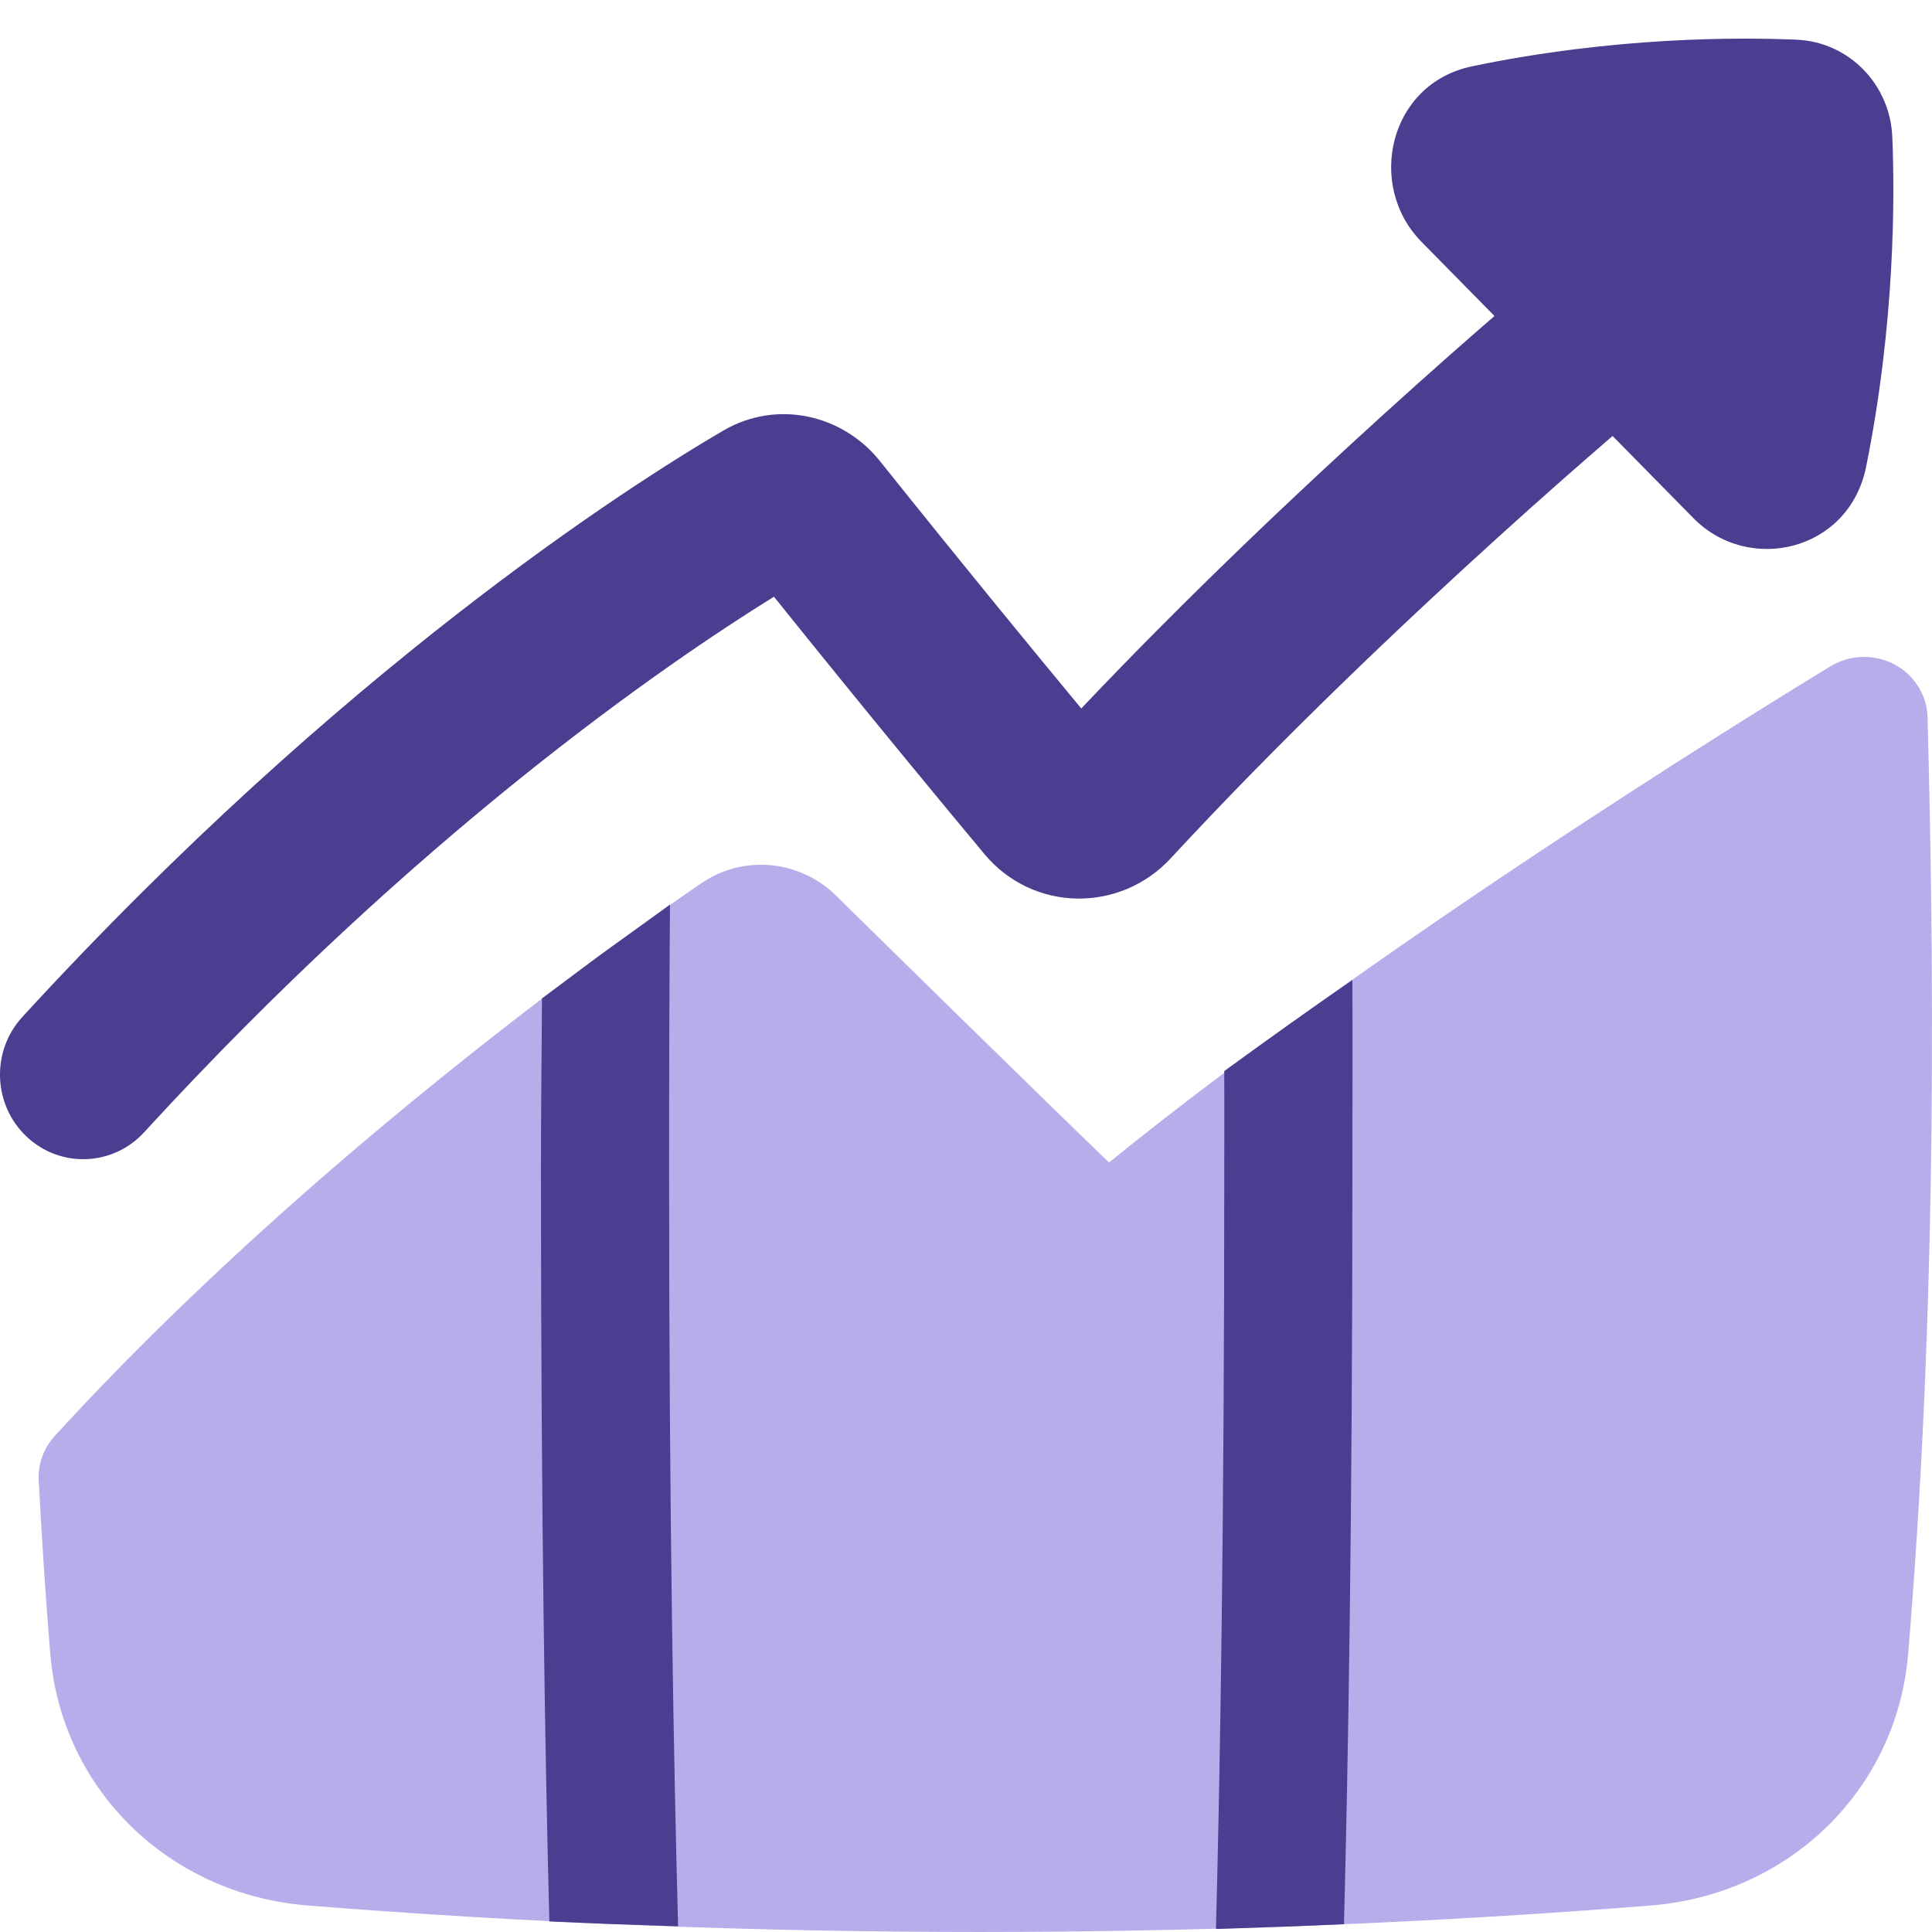
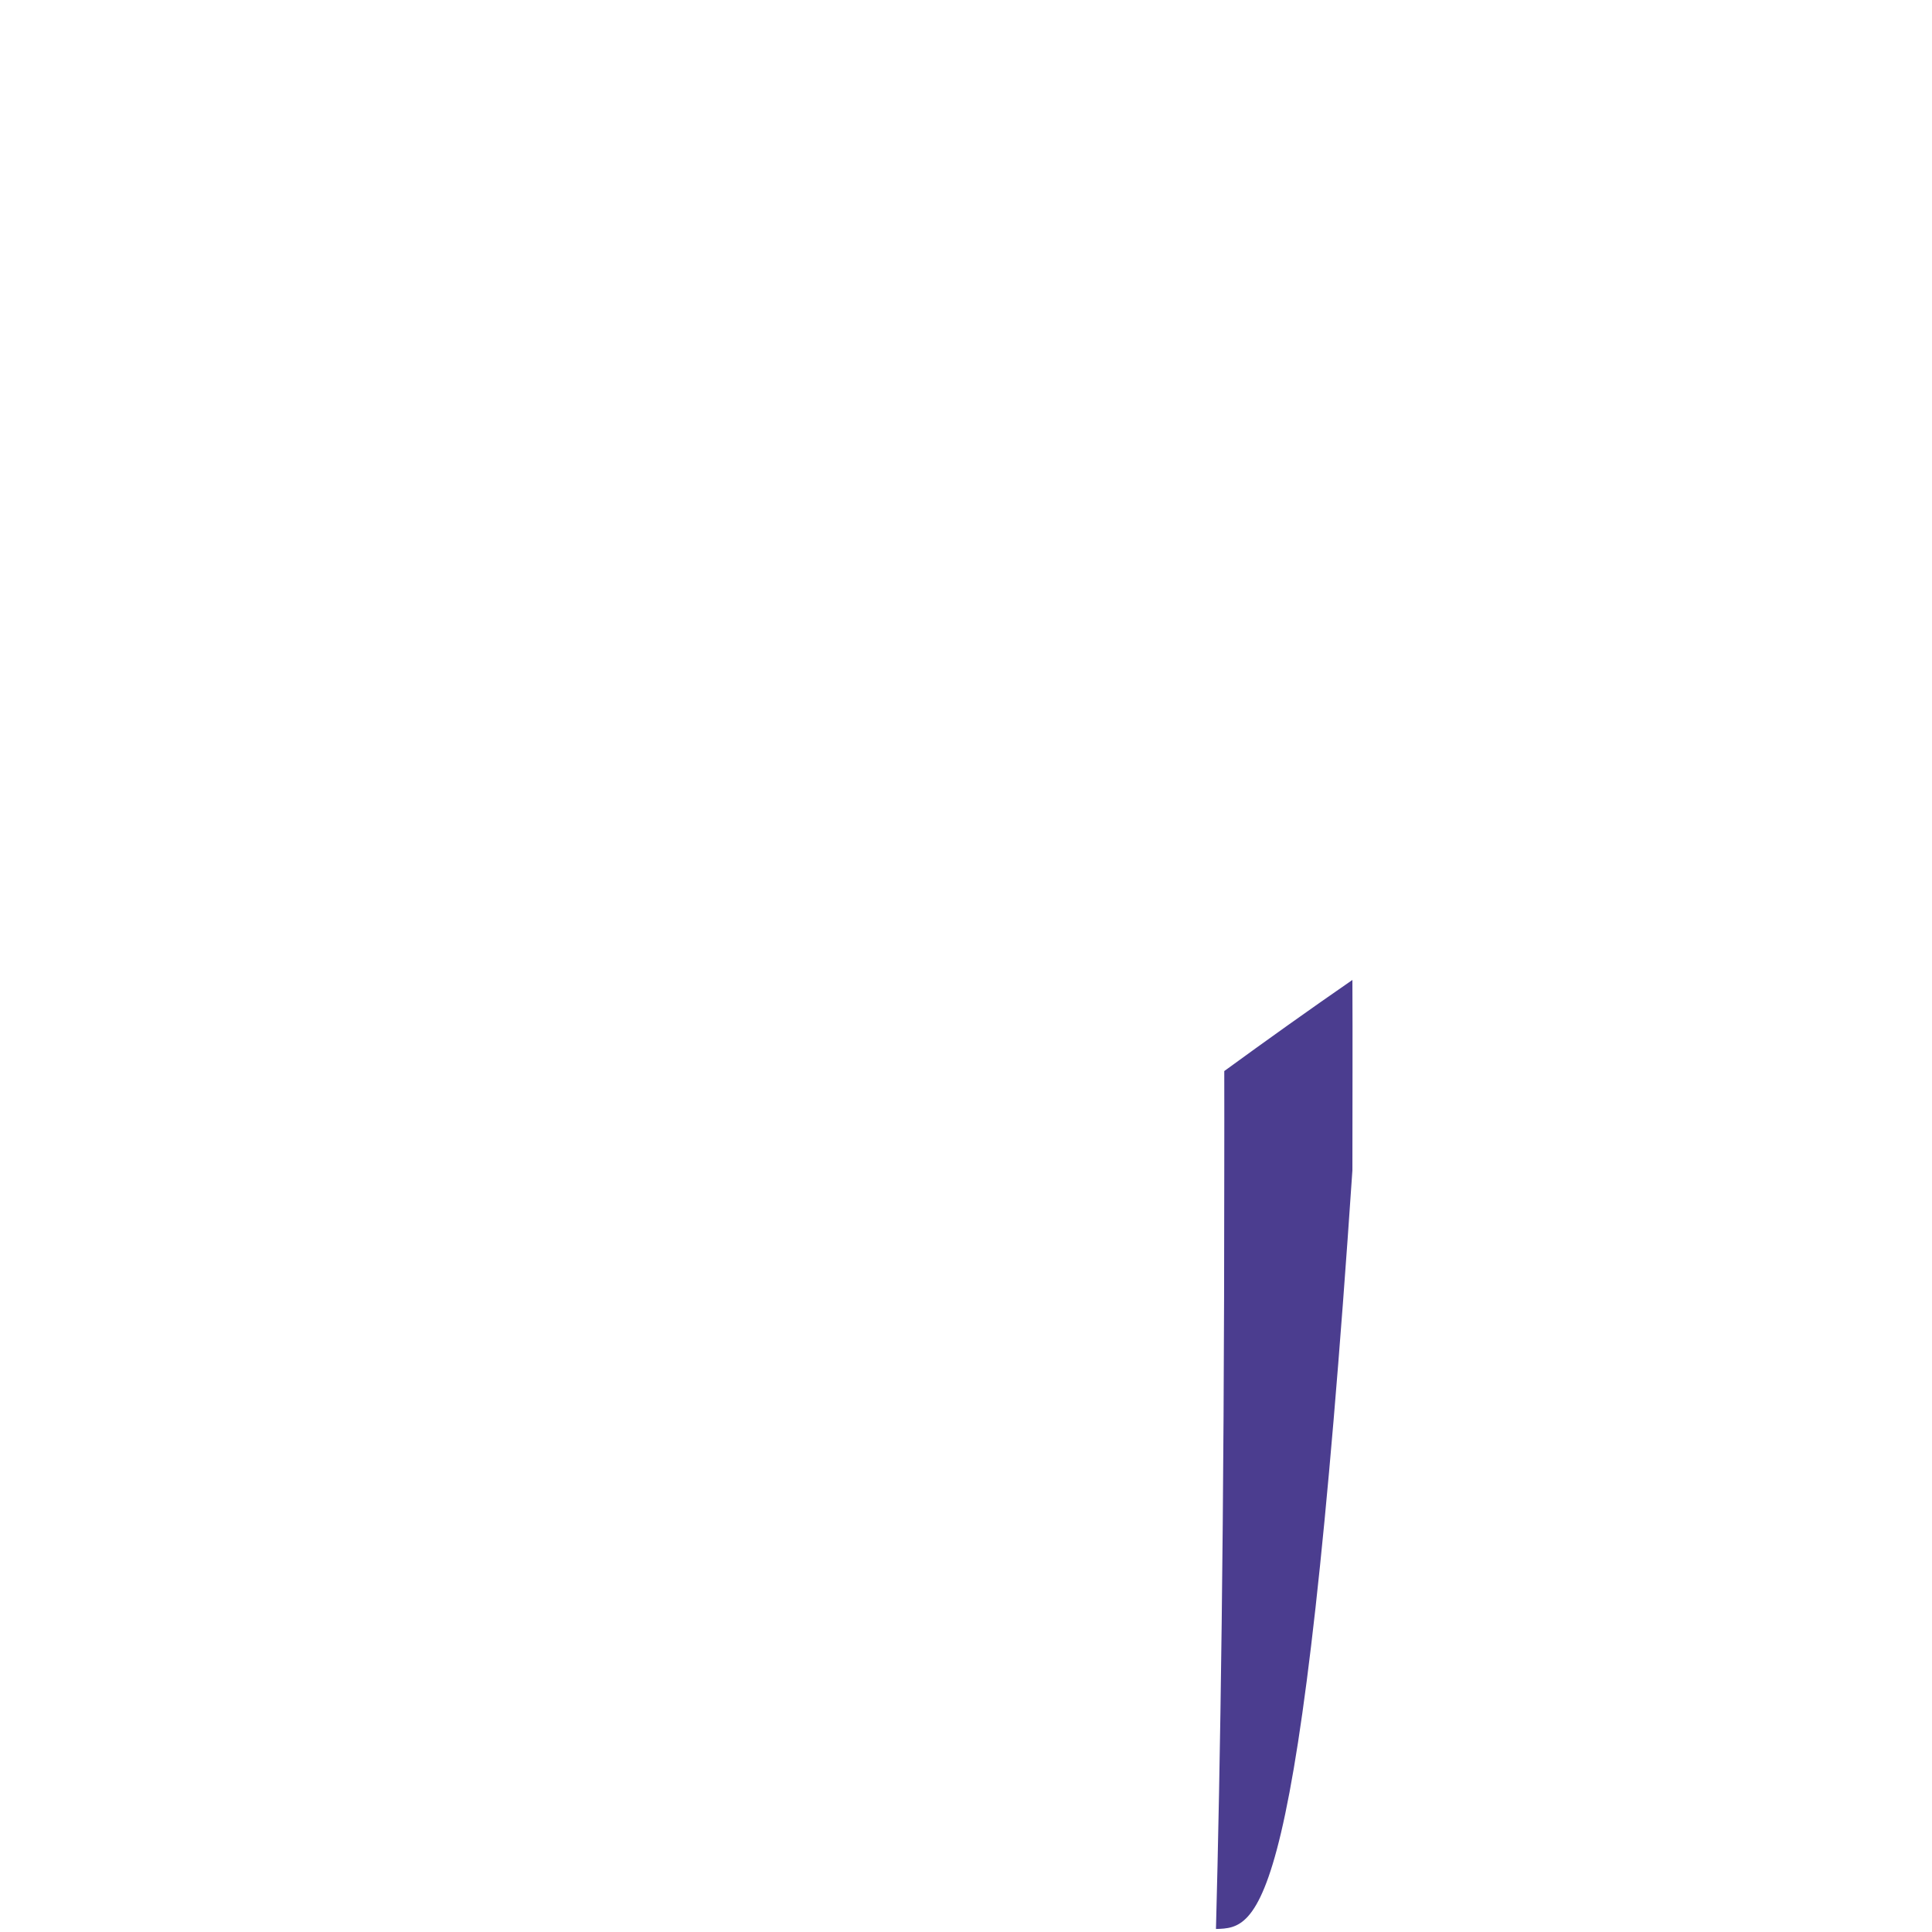
<svg xmlns="http://www.w3.org/2000/svg" width="50px" height="50px" viewBox="0 0 50 50" version="1.1">
  <title>icons/growth-beta</title>
  <g id="icons/growth-beta" stroke="none" stroke-width="1" fill="none" fill-rule="evenodd">
    <g id="Group" transform="translate(0, 1)">
-       <path d="M46.491,0.027 C44.966,-0.038 41.754,-0.046 38.097,0.716 C35.939,1.166 35.355,3.801 36.785,5.255 L38.677,7.178 C37.951,7.807 36.984,8.657 35.866,9.671 C33.617,11.709 30.741,14.423 27.983,17.335 C26.755,15.854 24.899,13.592 22.769,10.929 C21.821,9.742 20.12,9.321 18.707,10.15 C16.263,11.583 8.835,16.318 0.578,25.319 C-0.233,26.203 -0.185,27.588 0.685,28.412 C1.555,29.236 2.918,29.188 3.729,28.304 C10.807,20.587 17.214,16.188 20.03,14.443 C22.431,17.433 24.425,19.842 25.472,21.098 C26.742,22.621 28.995,22.621 30.296,21.215 C33.177,18.101 36.31,15.134 38.733,12.937 C39.942,11.842 40.969,10.942 41.692,10.319 C41.706,10.307 41.72,10.295 41.733,10.283 L43.828,12.412 C45.259,13.866 47.852,13.272 48.295,11.08 C49.045,7.364 49.037,4.099 48.973,2.549 C48.917,1.175 47.843,0.084 46.491,0.027 Z" id="Union" fill="#4B3D8F" fill-rule="nonzero" />
-       <path d="M49.024,16.193 C49.541,16.466 49.87,16.988 49.885,17.562 C50.101,25.61 50.054,33.727 49.383,41.8 C49.09,45.316 46.312,48.03 42.712,48.315 C31.212,49.228 19.472,49.228 7.972,48.315 C4.372,48.03 1.594,45.316 1.301,41.8 C1.199,40.564 1.094,39.074 1.002,37.313 C0.98,36.891 1.129,36.478 1.417,36.163 C5.105,32.128 9.301,28.546 12.558,25.983 C14.191,24.698 15.595,23.663 16.594,22.947 C17.093,22.589 17.492,22.311 17.767,22.121 C17.904,22.026 18.011,21.953 18.084,21.904 L18.168,21.847 L18.191,21.831 L18.2,21.825 C18.21,21.819 18.22,21.812 18.23,21.806 C19.344,21.097 20.767,21.305 21.646,22.188 L22.602,23.127 C23.189,23.704 23.986,24.486 24.827,25.31 C26.28,26.732 27.85,28.266 28.702,29.085 C32.421,26.064 37.006,22.905 40.682,20.488 C42.587,19.235 44.259,18.174 45.456,17.427 C46.054,17.053 46.533,16.757 46.864,16.554 C47.029,16.452 47.158,16.374 47.245,16.321 L47.344,16.261 L47.379,16.24 C47.379,16.24 47.38,16.239 48.243,17.604 L47.379,16.24 C47.879,15.938 48.507,15.92 49.024,16.193 Z" id="Subtract-(Stroke)" fill="#B8ADEB" />
      <g id="Intersect" transform="translate(14, 22.411)" fill="#4B3D8F" fill-rule="nonzero">
-         <path d="M3.549,26.442 C3.44,22.348 3.316,16.042 3.316,6.878 C3.316,4.224 3.323,2.208 3.339,0 C3.332,0.004 2.41,0.678 1.906,1.035 C1.436,1.367 0.655,1.965 0.026,2.428 C0.019,3.98 0,5.134 0,6.878 C0,15.913 0.11,22.185 0.217,26.316 C1.323,26.367 2.441,26.407 3.549,26.442 Z" id="Path" />
-         <path d="M21,1.95 C21.008,3.591 21,5.018 21,6.878 C21,15.913 20.89,22.256 20.782,26.387 C19.677,26.438 18.577,26.477 17.469,26.511 C17.578,22.417 17.684,16.042 17.684,6.878 C17.684,5.876 17.687,5.246 17.684,4.308 C18.776,3.512 19.899,2.71 21,1.95 Z" id="Path" />
+         <path d="M21,1.95 C21.008,3.591 21,5.018 21,6.878 C19.677,26.438 18.577,26.477 17.469,26.511 C17.578,22.417 17.684,16.042 17.684,6.878 C17.684,5.876 17.687,5.246 17.684,4.308 C18.776,3.512 19.899,2.71 21,1.95 Z" id="Path" />
      </g>
    </g>
  </g>
</svg>